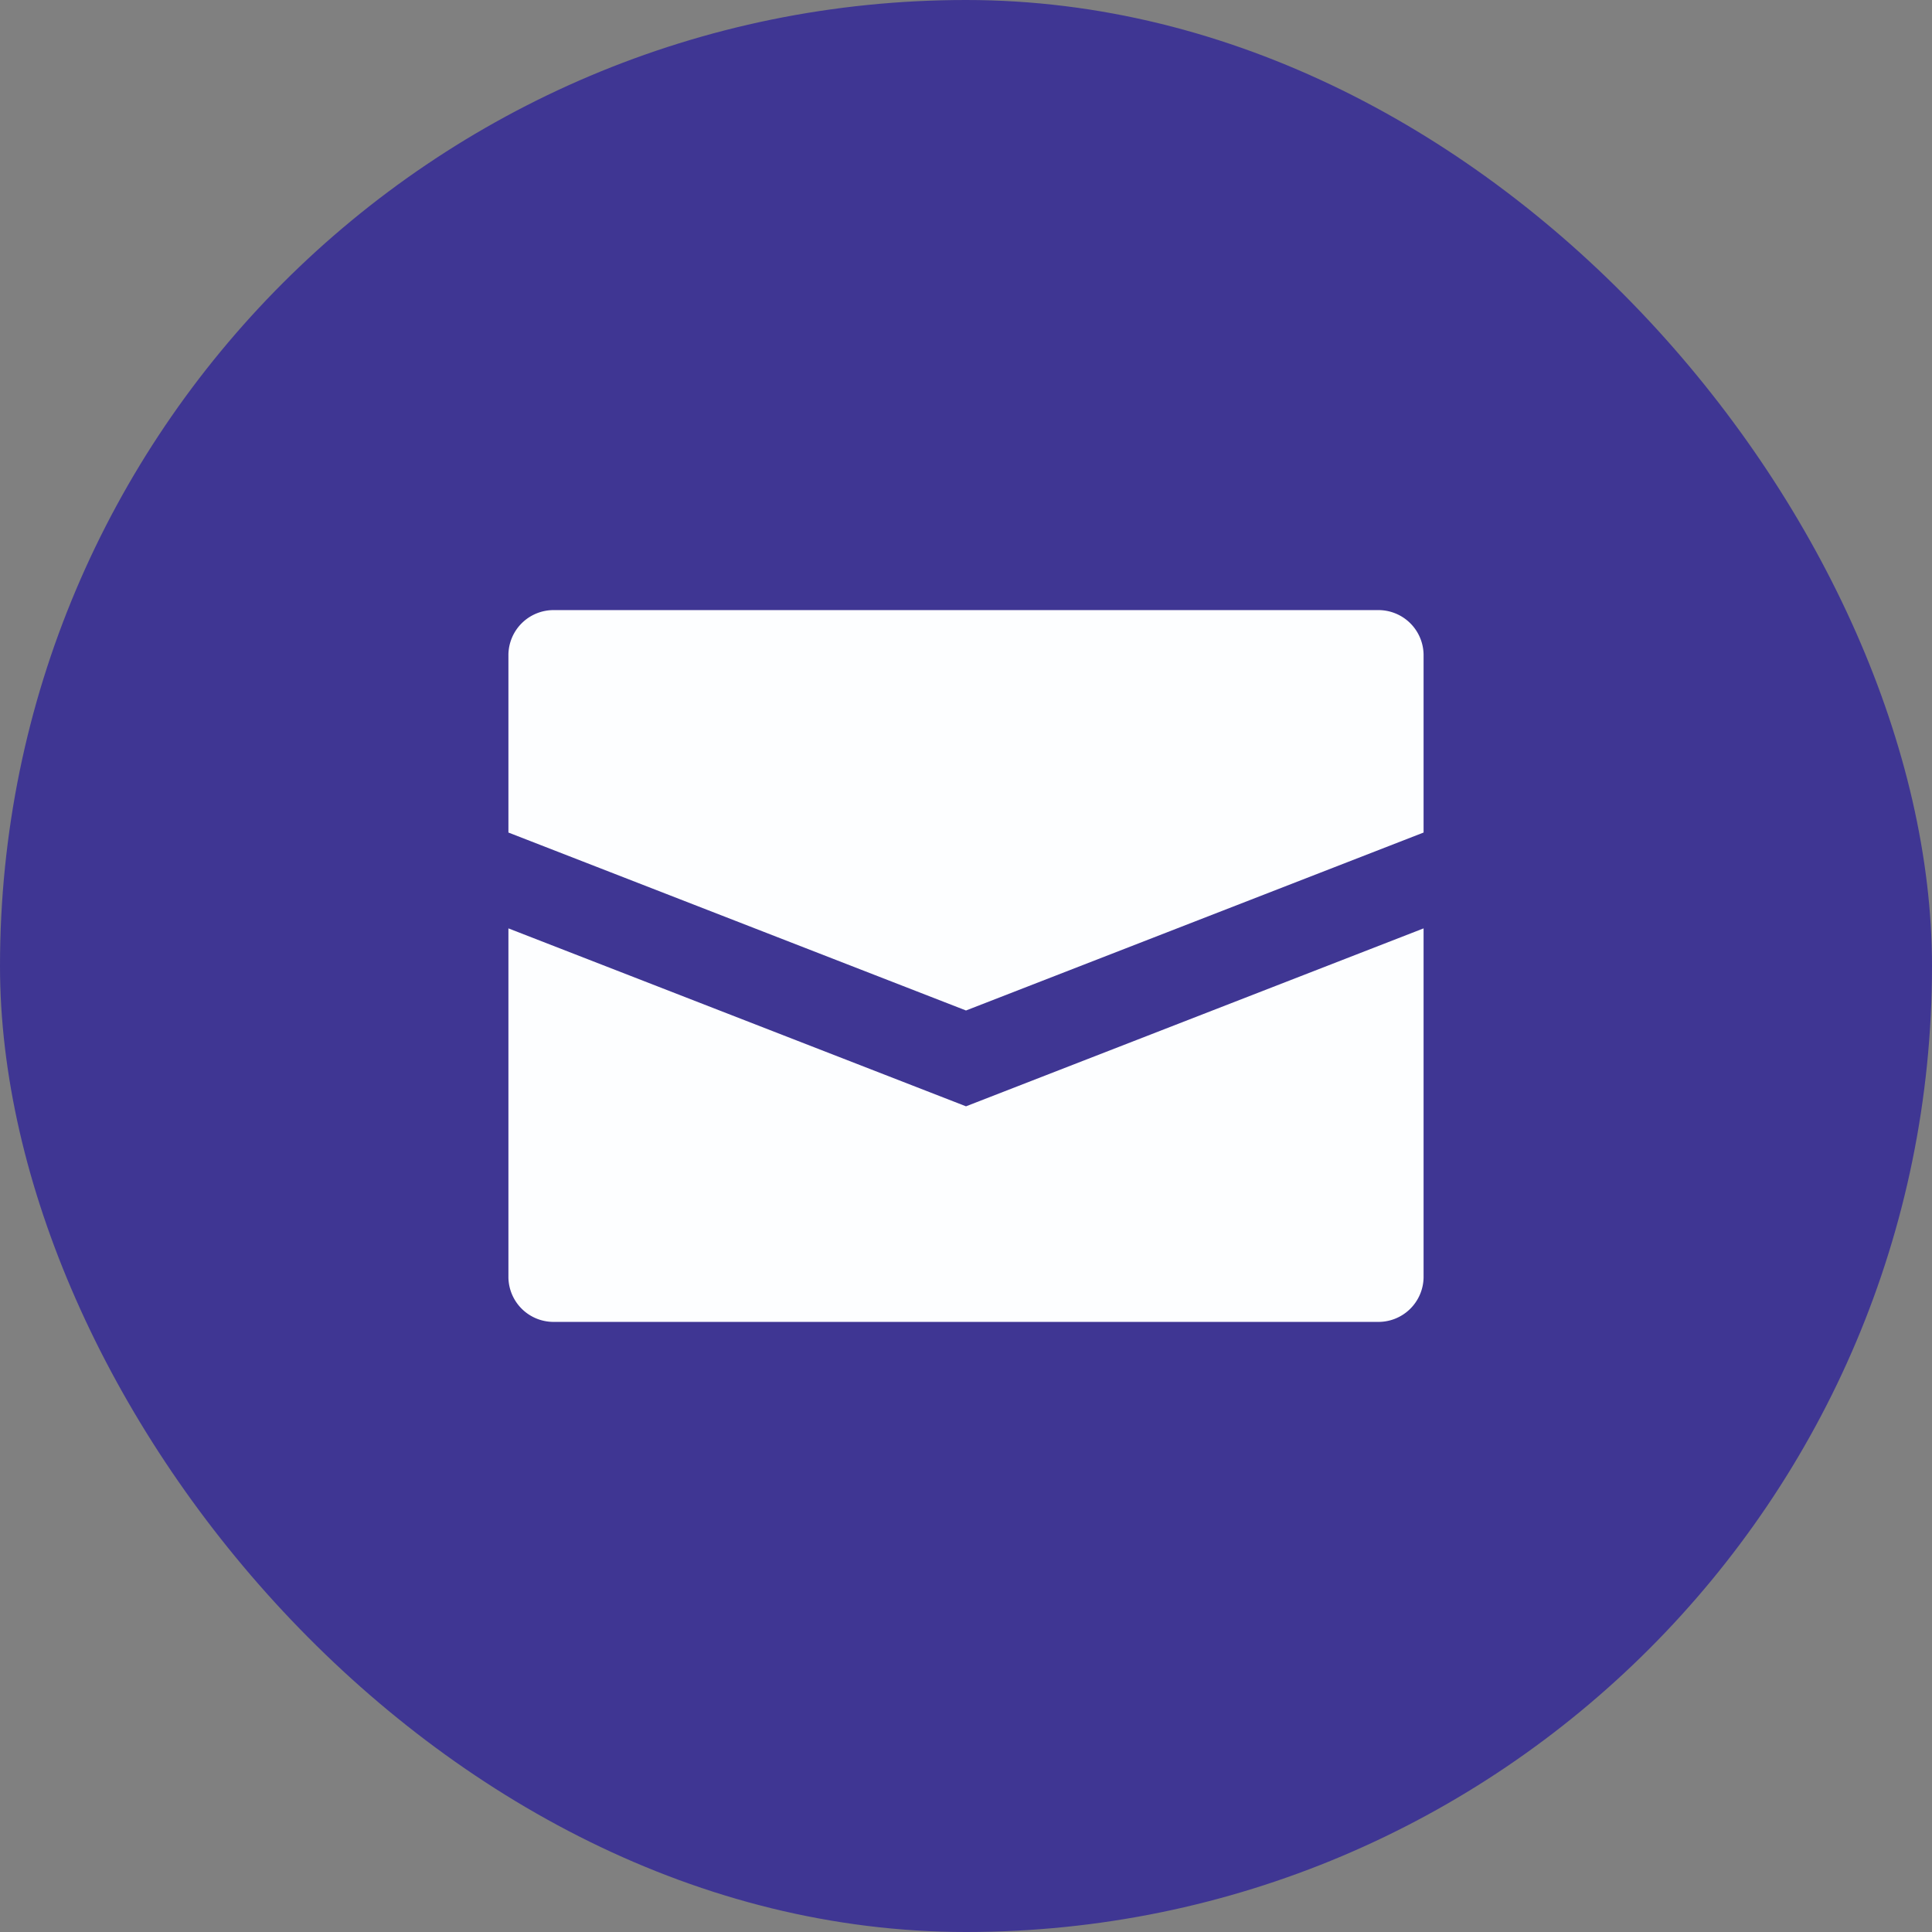
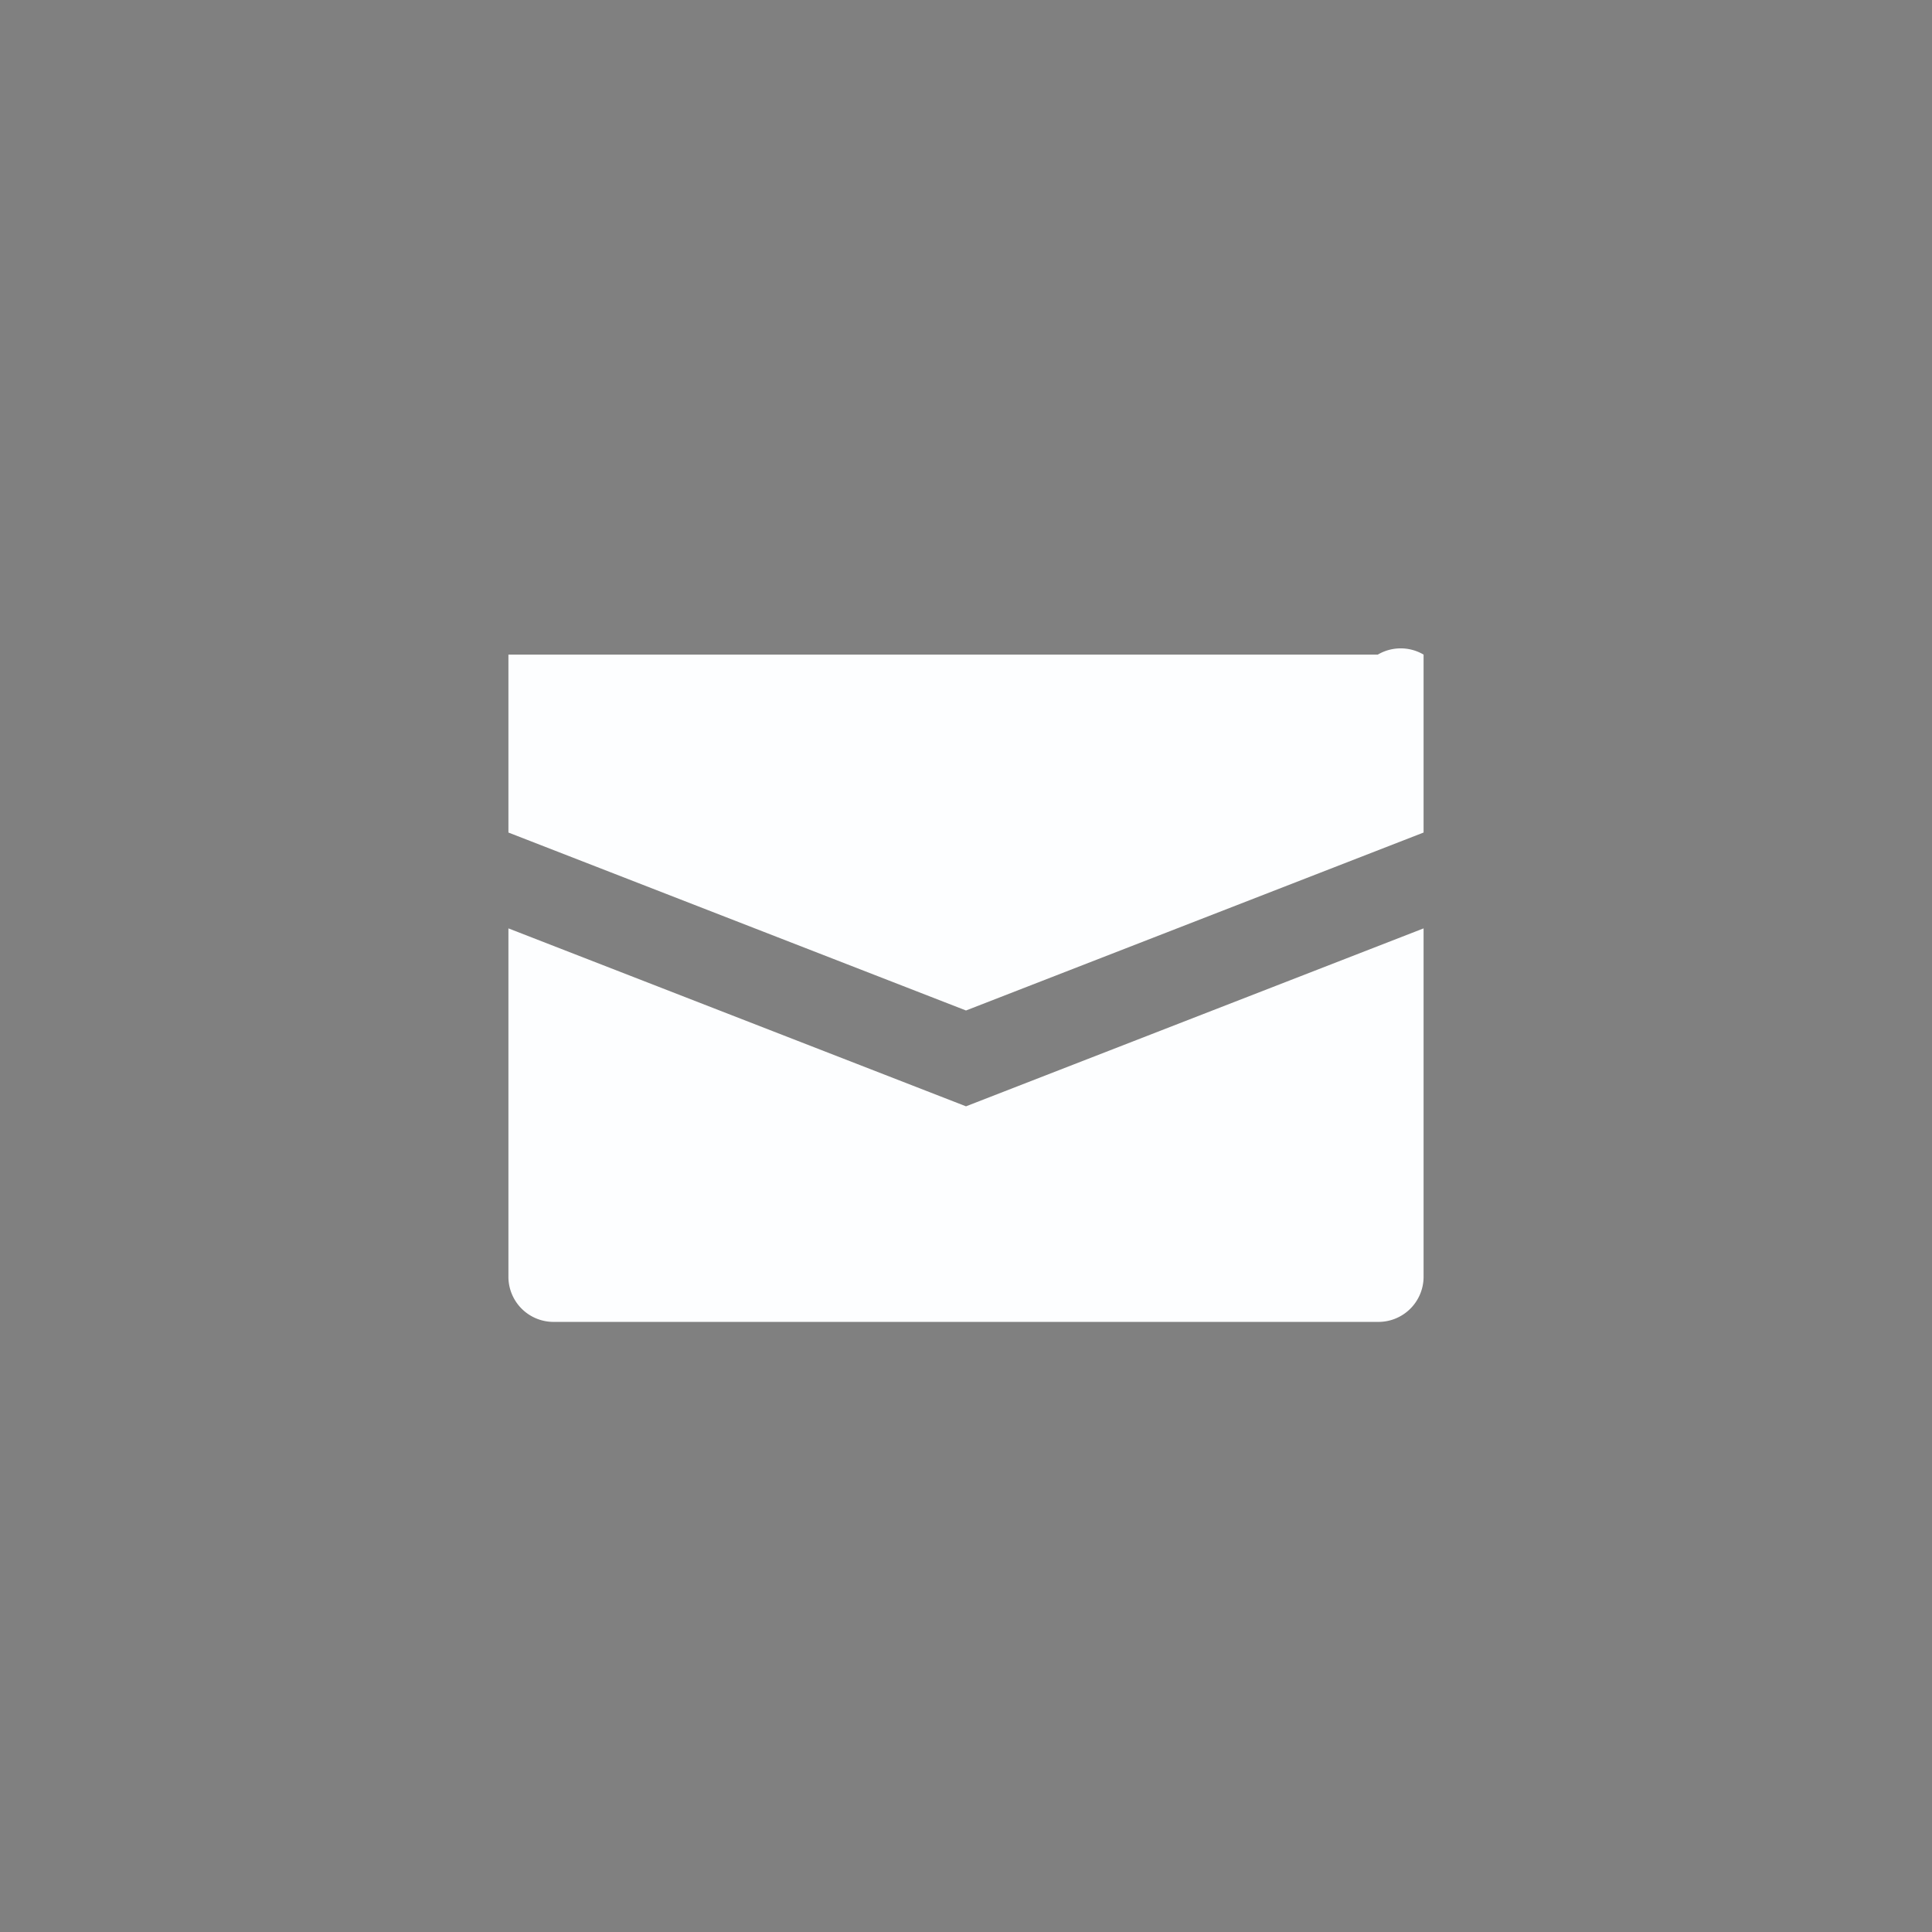
<svg xmlns="http://www.w3.org/2000/svg" width="38" height="38" viewBox="0 0 38 38">
  <rect x="0" y="0" width="38" height="38" fill="#808080" stroke="none" />
  <g id="email" transform="translate(-267 -125)">
-     <rect id="Retângulo_4504" data-name="Retângulo 4504" width="38" height="38" rx="19" transform="translate(267 125)" fill="#3f3693" />
-     <path id="email-svgrepo-com" d="M20,4.875v3.5l-9,3.5-9-3.5v-3.5A.888.888,0,0,1,2.9,4H19.1A.888.888,0,0,1,20,4.875ZM2,10.26v6.865A.888.888,0,0,0,2.9,18H19.1a.888.888,0,0,0,.9-.875V10.26l-9,3.5Z" transform="translate(275 133)" fill="#fdfeff" />
+     <path id="email-svgrepo-com" d="M20,4.875v3.5l-9,3.5-9-3.5v-3.5H19.1A.888.888,0,0,1,20,4.875ZM2,10.26v6.865A.888.888,0,0,0,2.9,18H19.1a.888.888,0,0,0,.9-.875V10.26l-9,3.5Z" transform="translate(275 133)" fill="#fdfeff" />
  </g>
</svg>